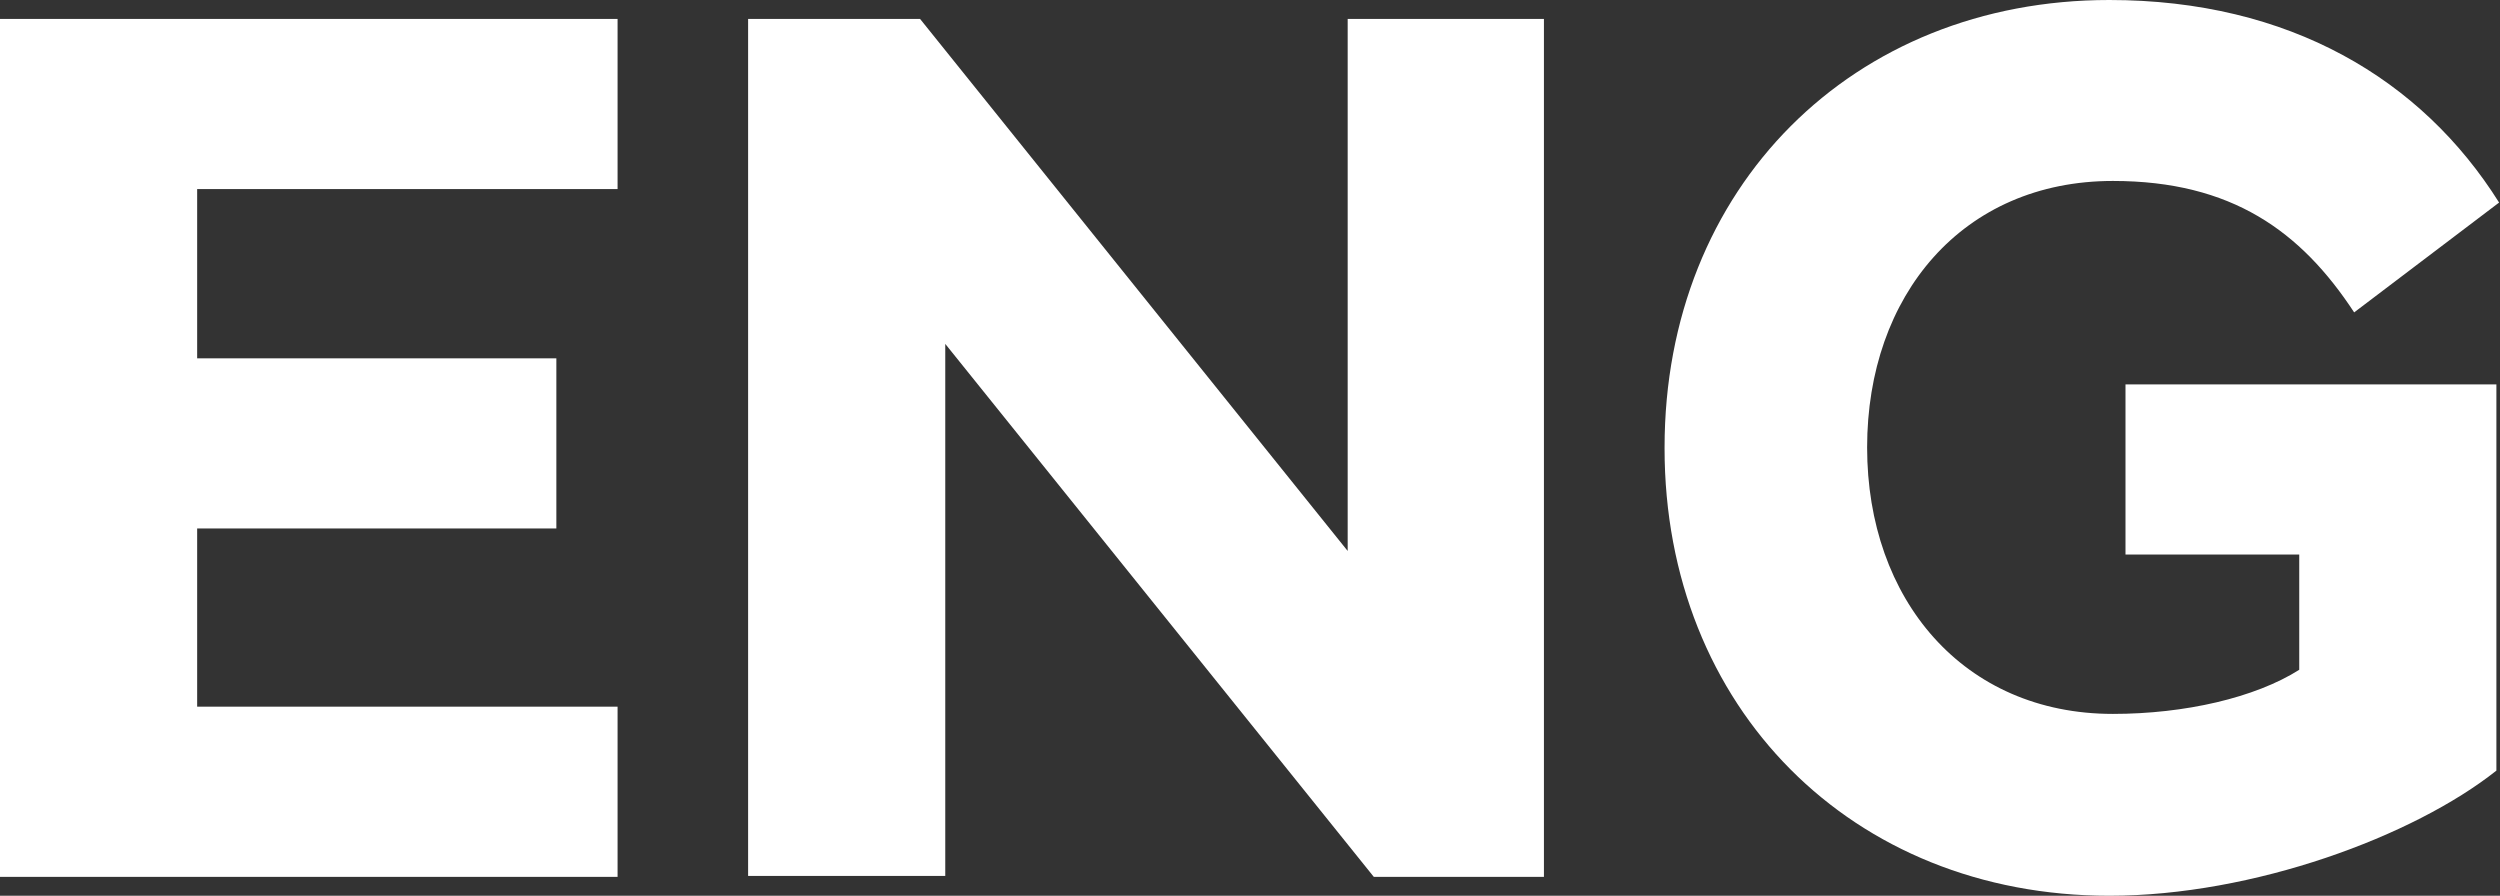
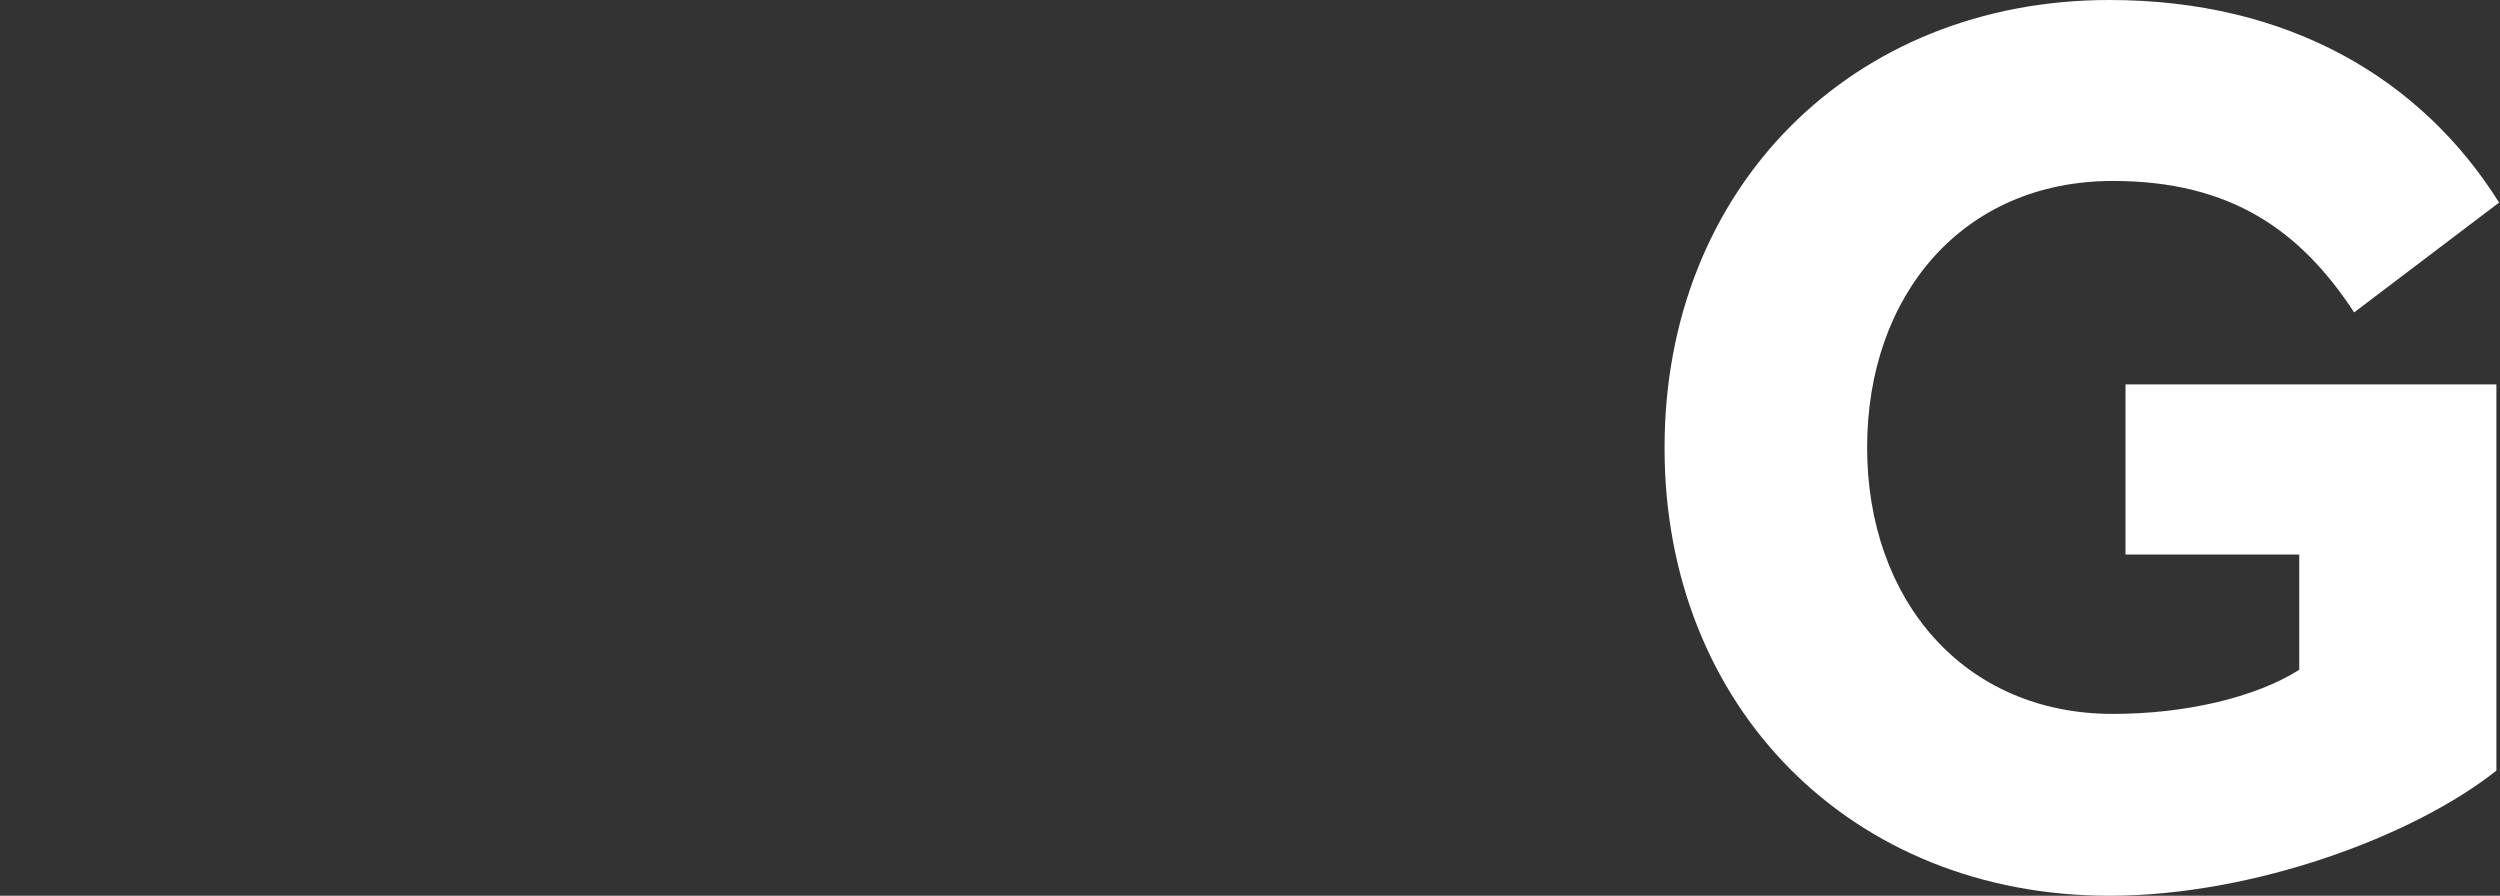
<svg xmlns="http://www.w3.org/2000/svg" id="_레이어_2" data-name="레이어 2" viewBox="0 0 27.77 9.95">
  <rect x="0" y="0" width="27.77" height="9.95" fill="#333333" stroke="none" />
  <defs>
    <style>
      .cls-1 {
        fill: #fff;
      }
    </style>
  </defs>
  <g id="Layer_1" data-name="Layer 1">
    <g>
-       <path class="cls-1" d="M0,.21H6.86v1.89H2.19v1.88h3.99v1.89H2.19v1.98H6.86v1.89H0V.21Z" />
-       <path class="cls-1" d="M8.32,.21h1.9l4.75,5.91V.21h2.18V9.74h-1.89L10.5,3.82v5.91h-2.19V.21Z" />
      <path class="cls-1" d="M18.49,4.97c0-2.89,2.09-4.97,4.94-4.97,2,0,3.47,.88,4.33,2.25l-1.61,1.22c-.59-.9-1.36-1.46-2.68-1.46-1.67,0-2.73,1.27-2.73,2.96s1.07,2.96,2.73,2.96c.8,0,1.58-.18,2.07-.49v-1.28h-1.93v-1.89h4.12v4.29c-.92,.73-2.7,1.39-4.3,1.39-2.86,0-4.94-2.09-4.94-4.97Z" />
    </g>
  </g>
</svg>